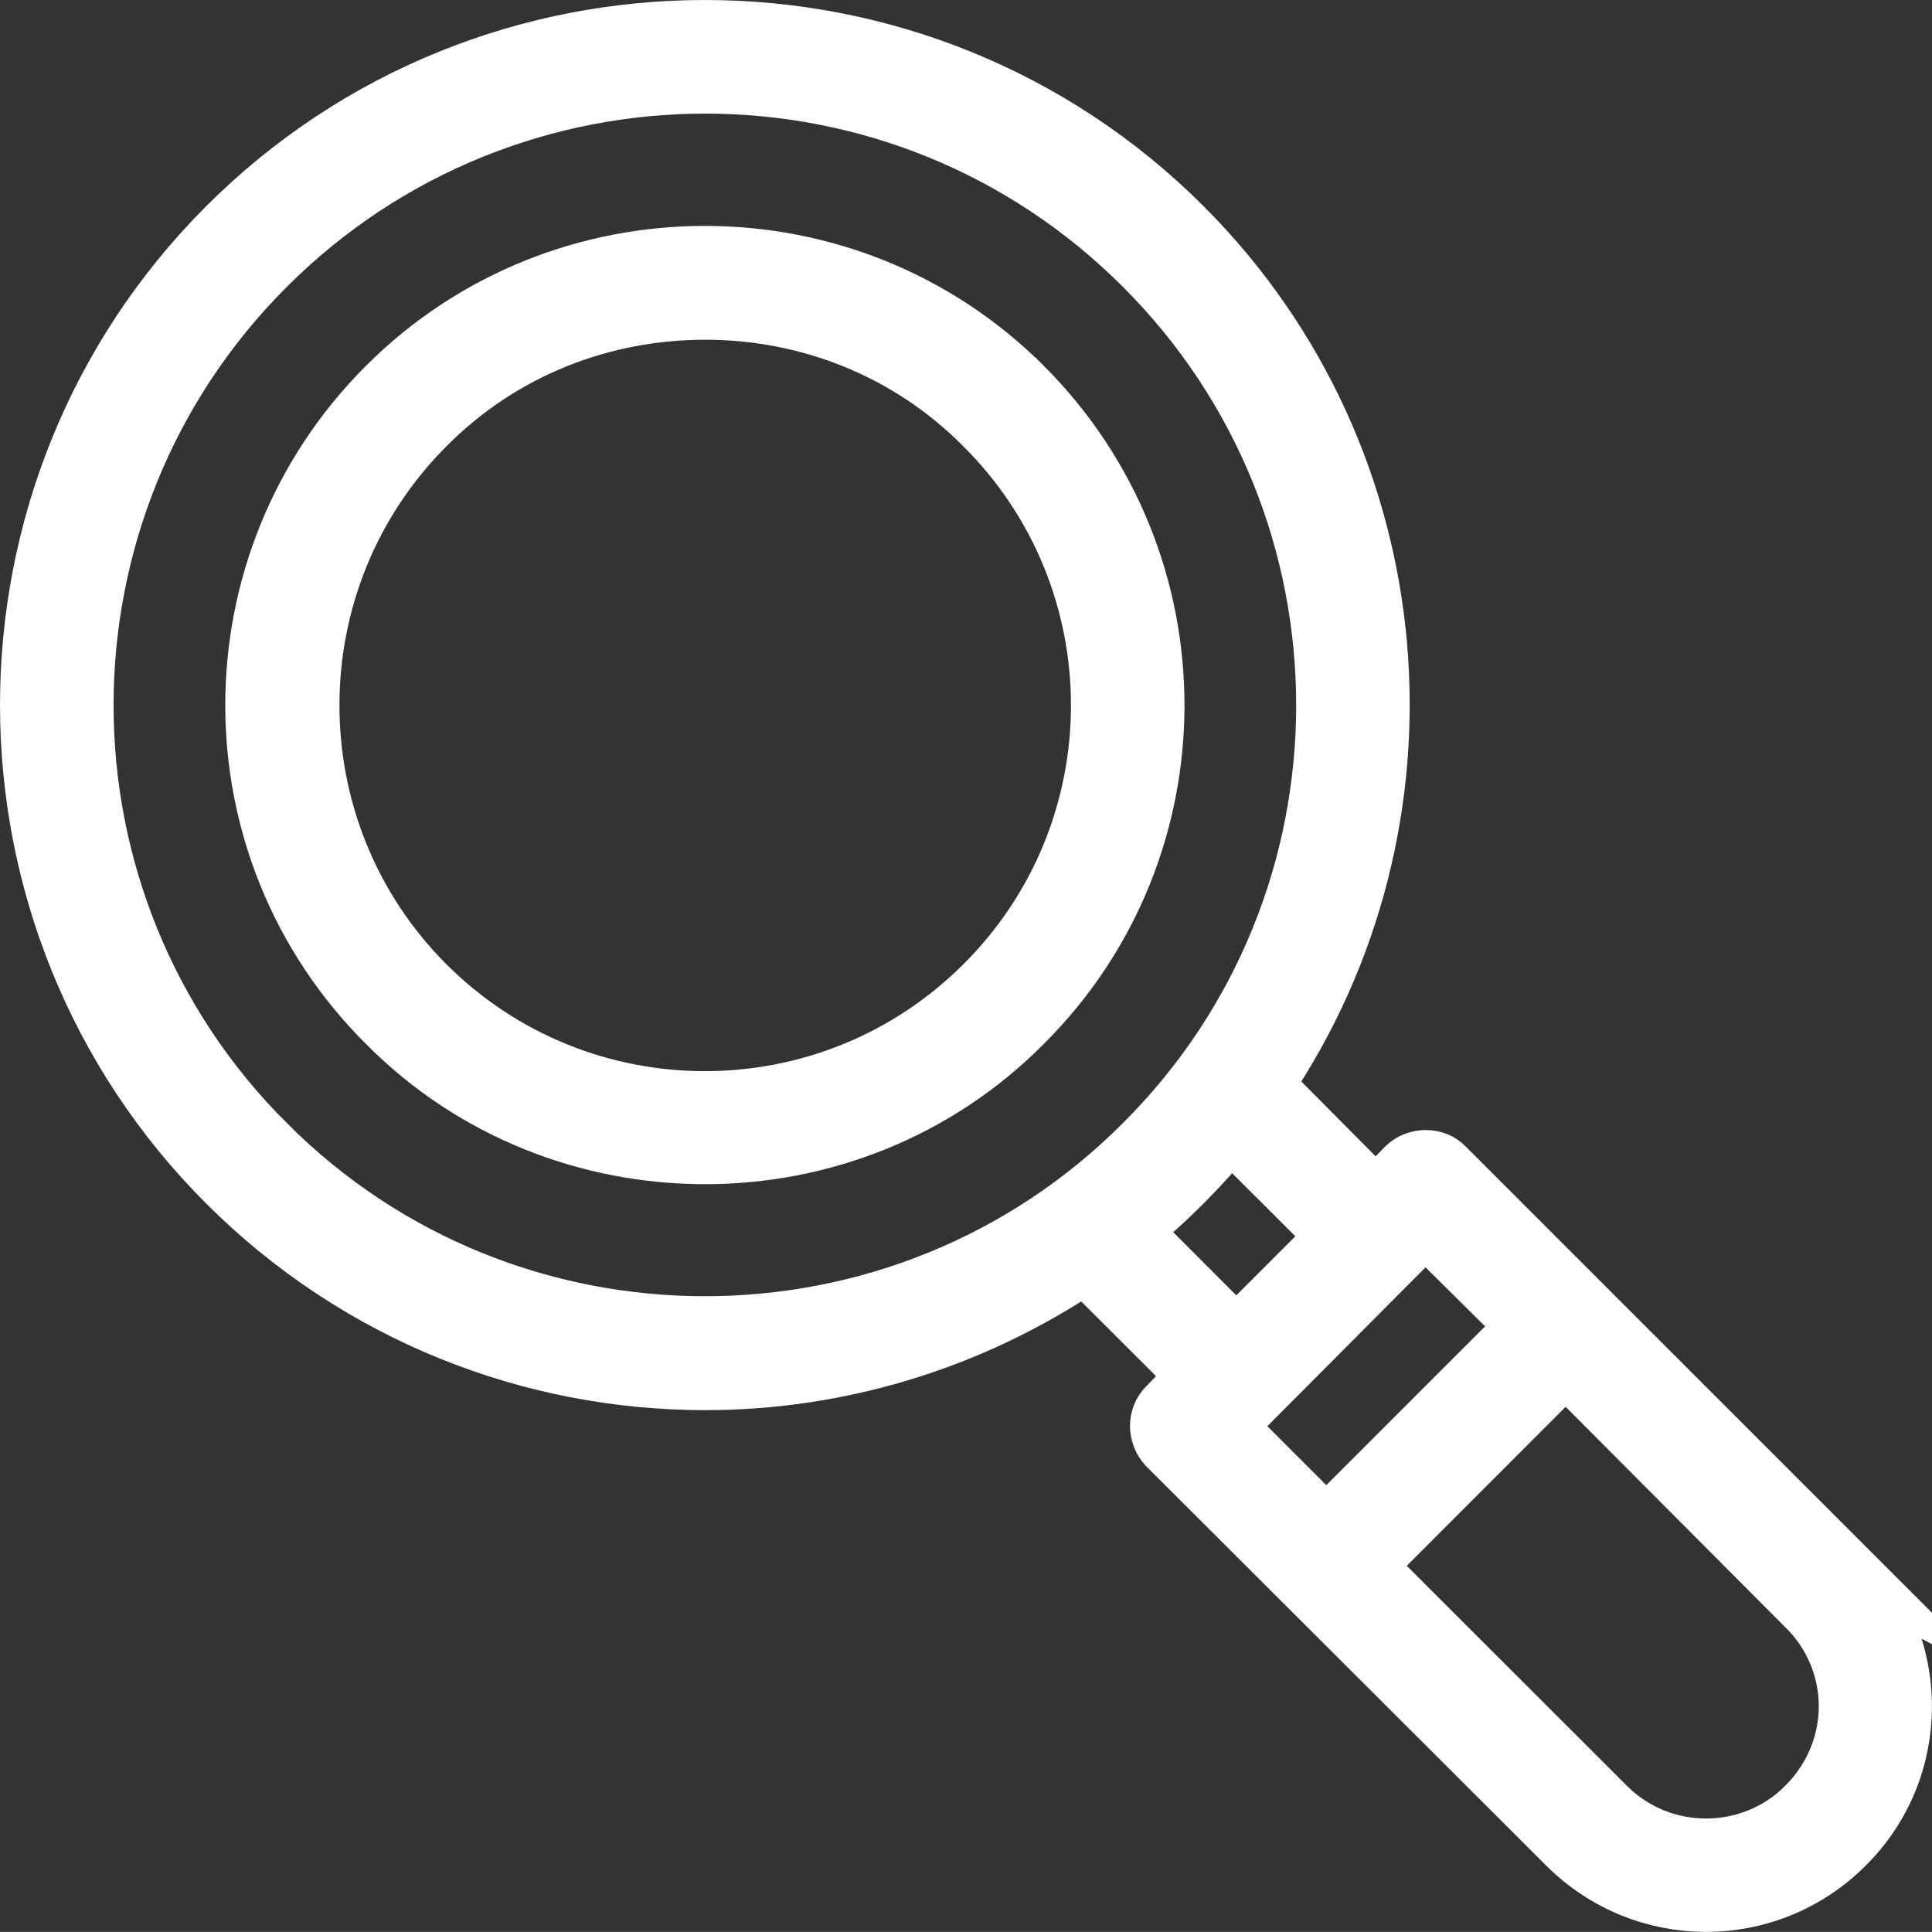
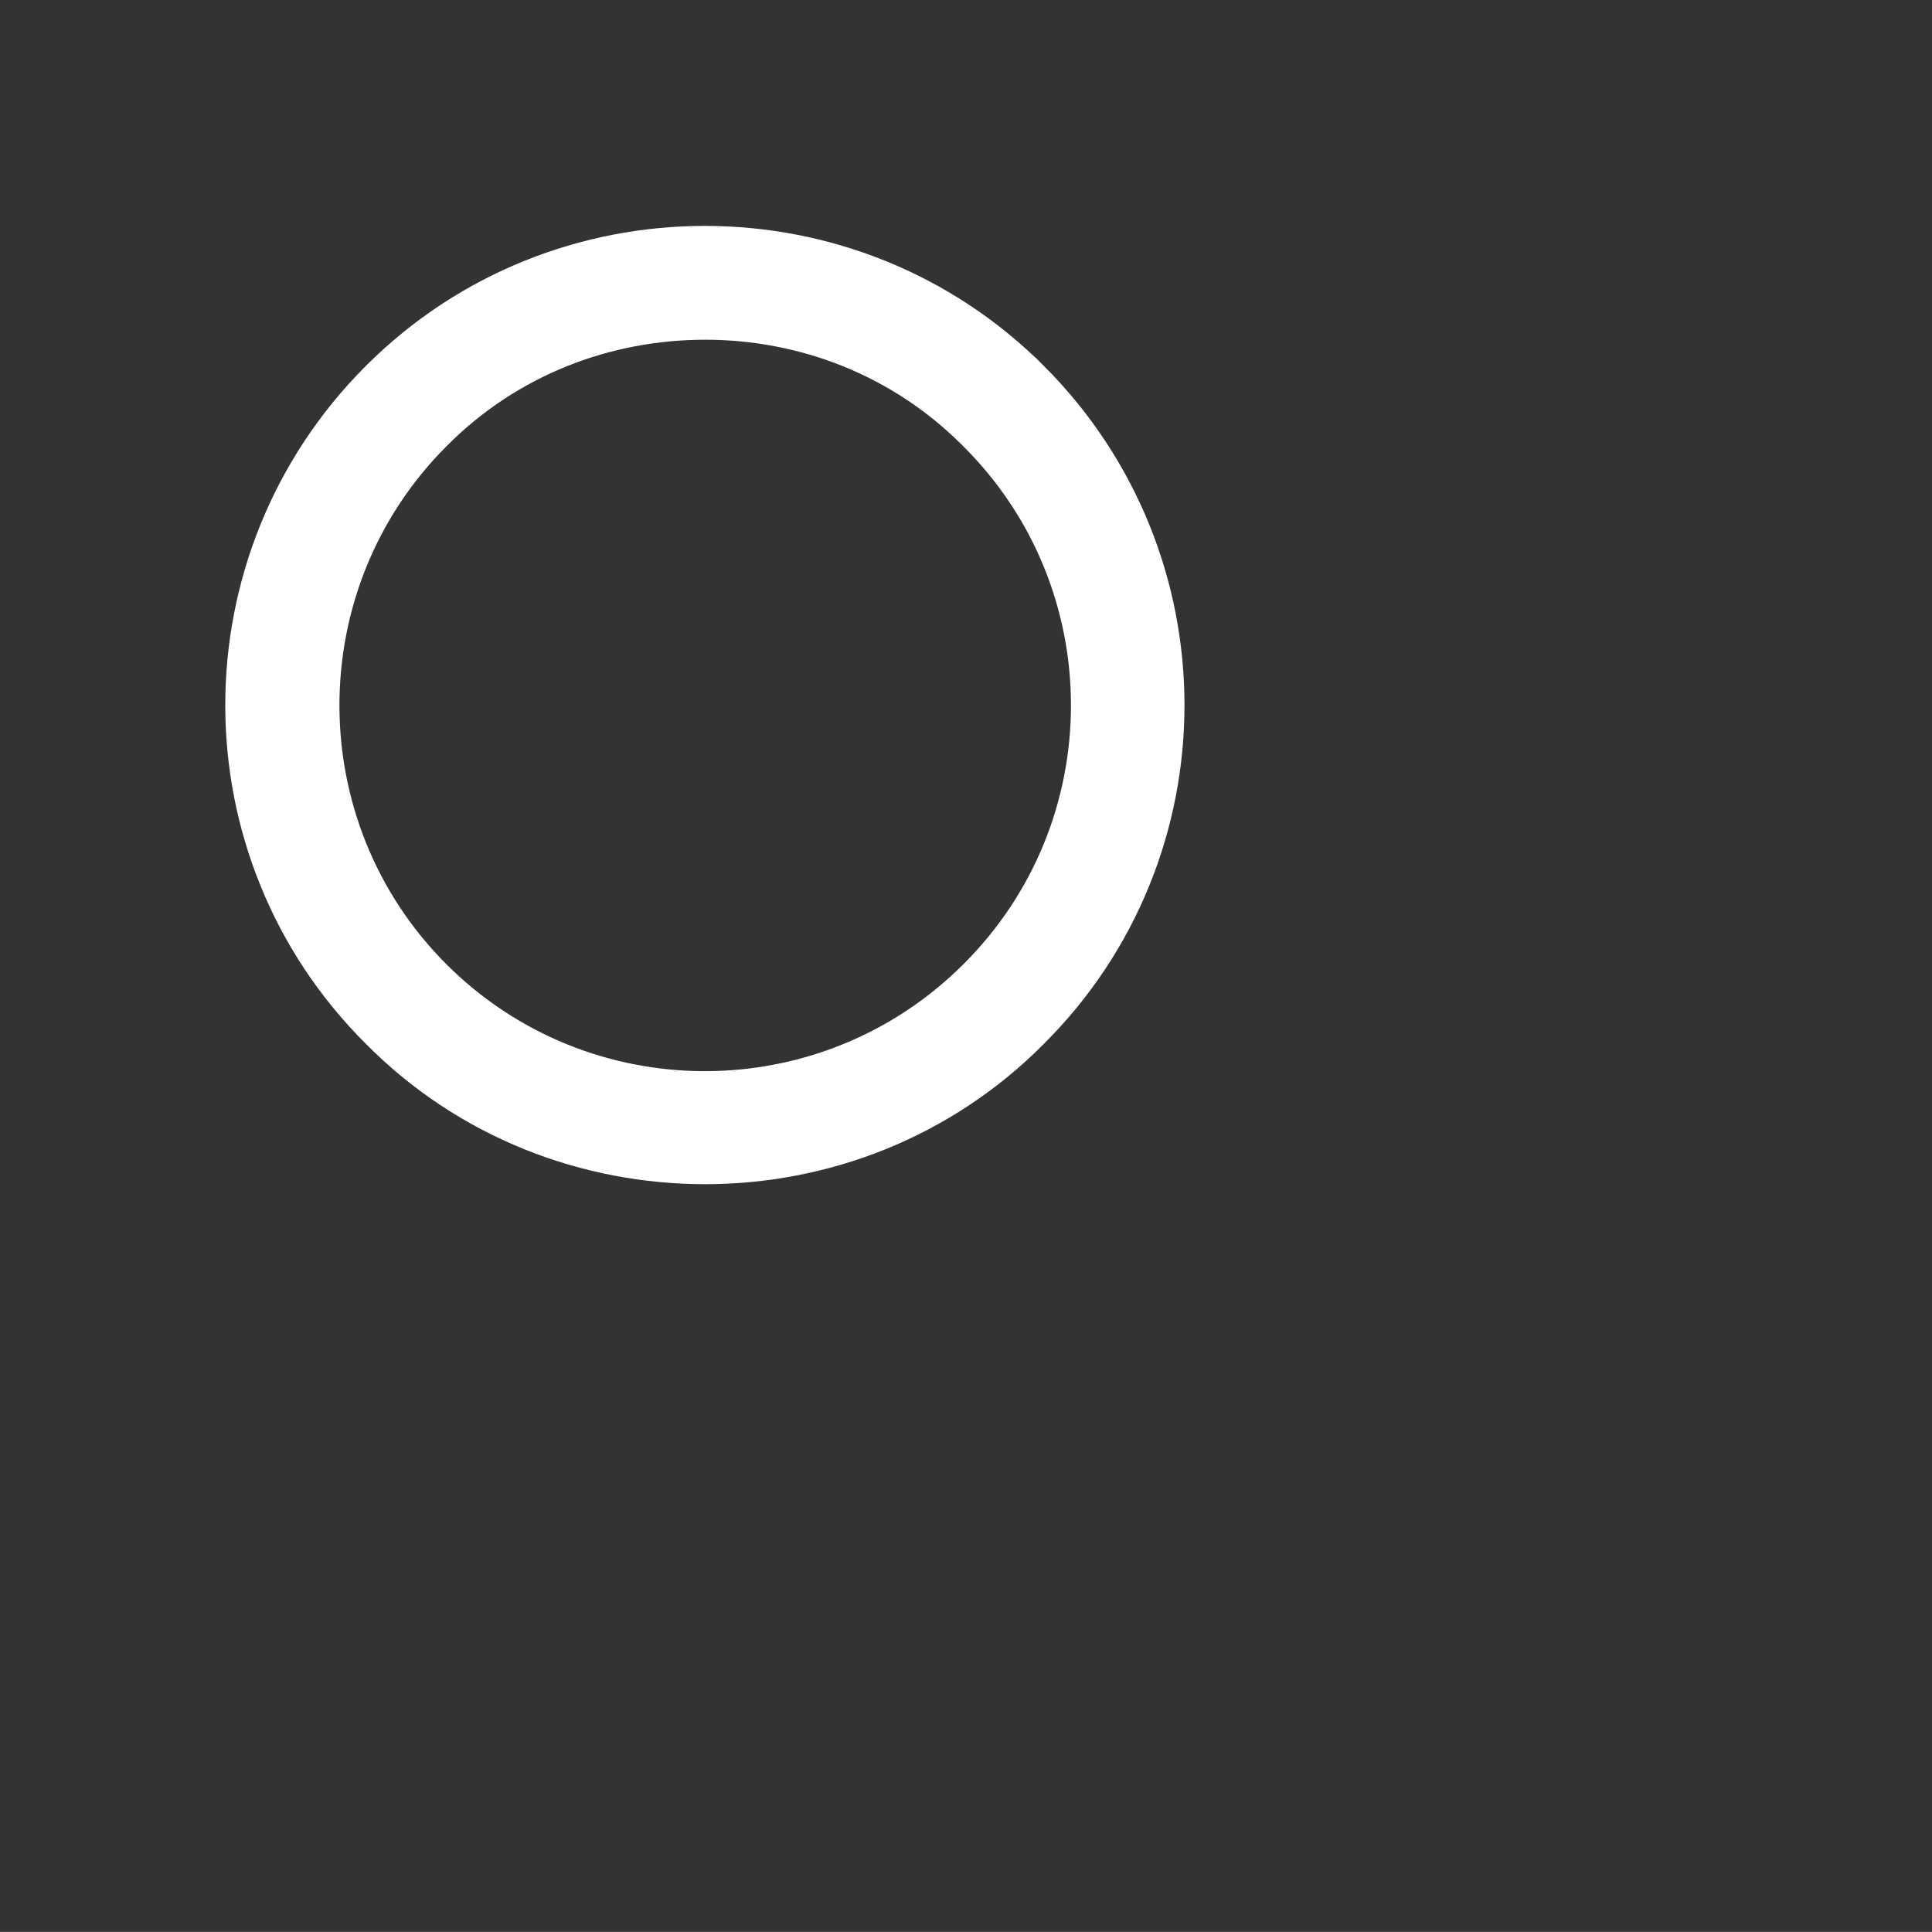
<svg xmlns="http://www.w3.org/2000/svg" id="b" data-name="レイヤー 2" viewBox="0 0 67.942 67.939">
  <rect x="0" y="0" width="67.942" height="67.939" fill="#333333" stroke="none" />
  <g id="c" data-name="レイヤー 3">
    <g>
-       <path d="M64.9,55.09l-14.064-14.064c-.351-.381-1.035-.381-1.416,0l-1.035,1.065-3.903-3.928c6.27-9.253,5.35-21.986-2.863-30.205C32.341-1.319,17.236-1.319,7.958,7.958-1.319,17.242-1.319,32.341,7.958,41.618c4.642,4.636,10.73,6.972,16.842,6.972,4.672,0,9.338-1.386,13.356-4.103l3.903,3.897-1.035,1.065c-.381,.381-.381,1.005,0,1.416l14.064,14.04c1.362,1.356,3.135,2.033,4.908,2.033s3.546-.678,4.902-2.033c2.723-2.693,2.723-7.093,0-9.816ZM9.38,40.202C.865,31.718,.865,17.889,9.38,9.38c4.254-4.254,9.84-6.385,15.42-6.385,5.586,0,11.141,2.13,15.396,6.385,8.515,8.509,8.515,22.337,0,30.822-8.479,8.509-22.337,8.509-30.816,0Zm32.238,1.416c.587-.593,1.15-1.21,1.652-1.834l3.698,3.692-3.492,3.492-3.692-3.698c.623-.502,1.241-1.059,1.834-1.652Zm8.509,1.537l3.516,3.486-7.002,7.002-3.486-3.486,6.972-7.002Zm13.356,20.358c-1.918,1.918-5.053,1.918-6.972,0l-8.454-8.448,7.002-7.008,8.424,8.454c.944,.914,1.477,2.185,1.477,3.486,0,1.331-.533,2.572-1.477,3.516Z" style="fill: #fff; stroke: #fff; stroke-miterlimit: 10; stroke-width: 2px;" />
      <path d="M36.002,13.574c-6.173-6.173-16.255-6.173-22.428,0-6.203,6.203-6.203,16.255,0,22.428,3.074,3.105,7.153,4.642,11.226,4.642,4.049,0,8.128-1.537,11.202-4.642,6.203-6.173,6.203-16.225,0-22.428Zm-1.416,21.042c-5.41,5.404-14.186,5.404-19.596,0-5.404-5.41-5.404-14.216,0-19.626,2.693-2.717,6.239-4.043,9.81-4.043,3.546,0,7.093,1.325,9.786,4.043,5.435,5.41,5.435,14.216,0,19.626Z" style="fill: #fff; stroke: #fff; stroke-miterlimit: 10; stroke-width: 2px;" />
    </g>
  </g>
</svg>